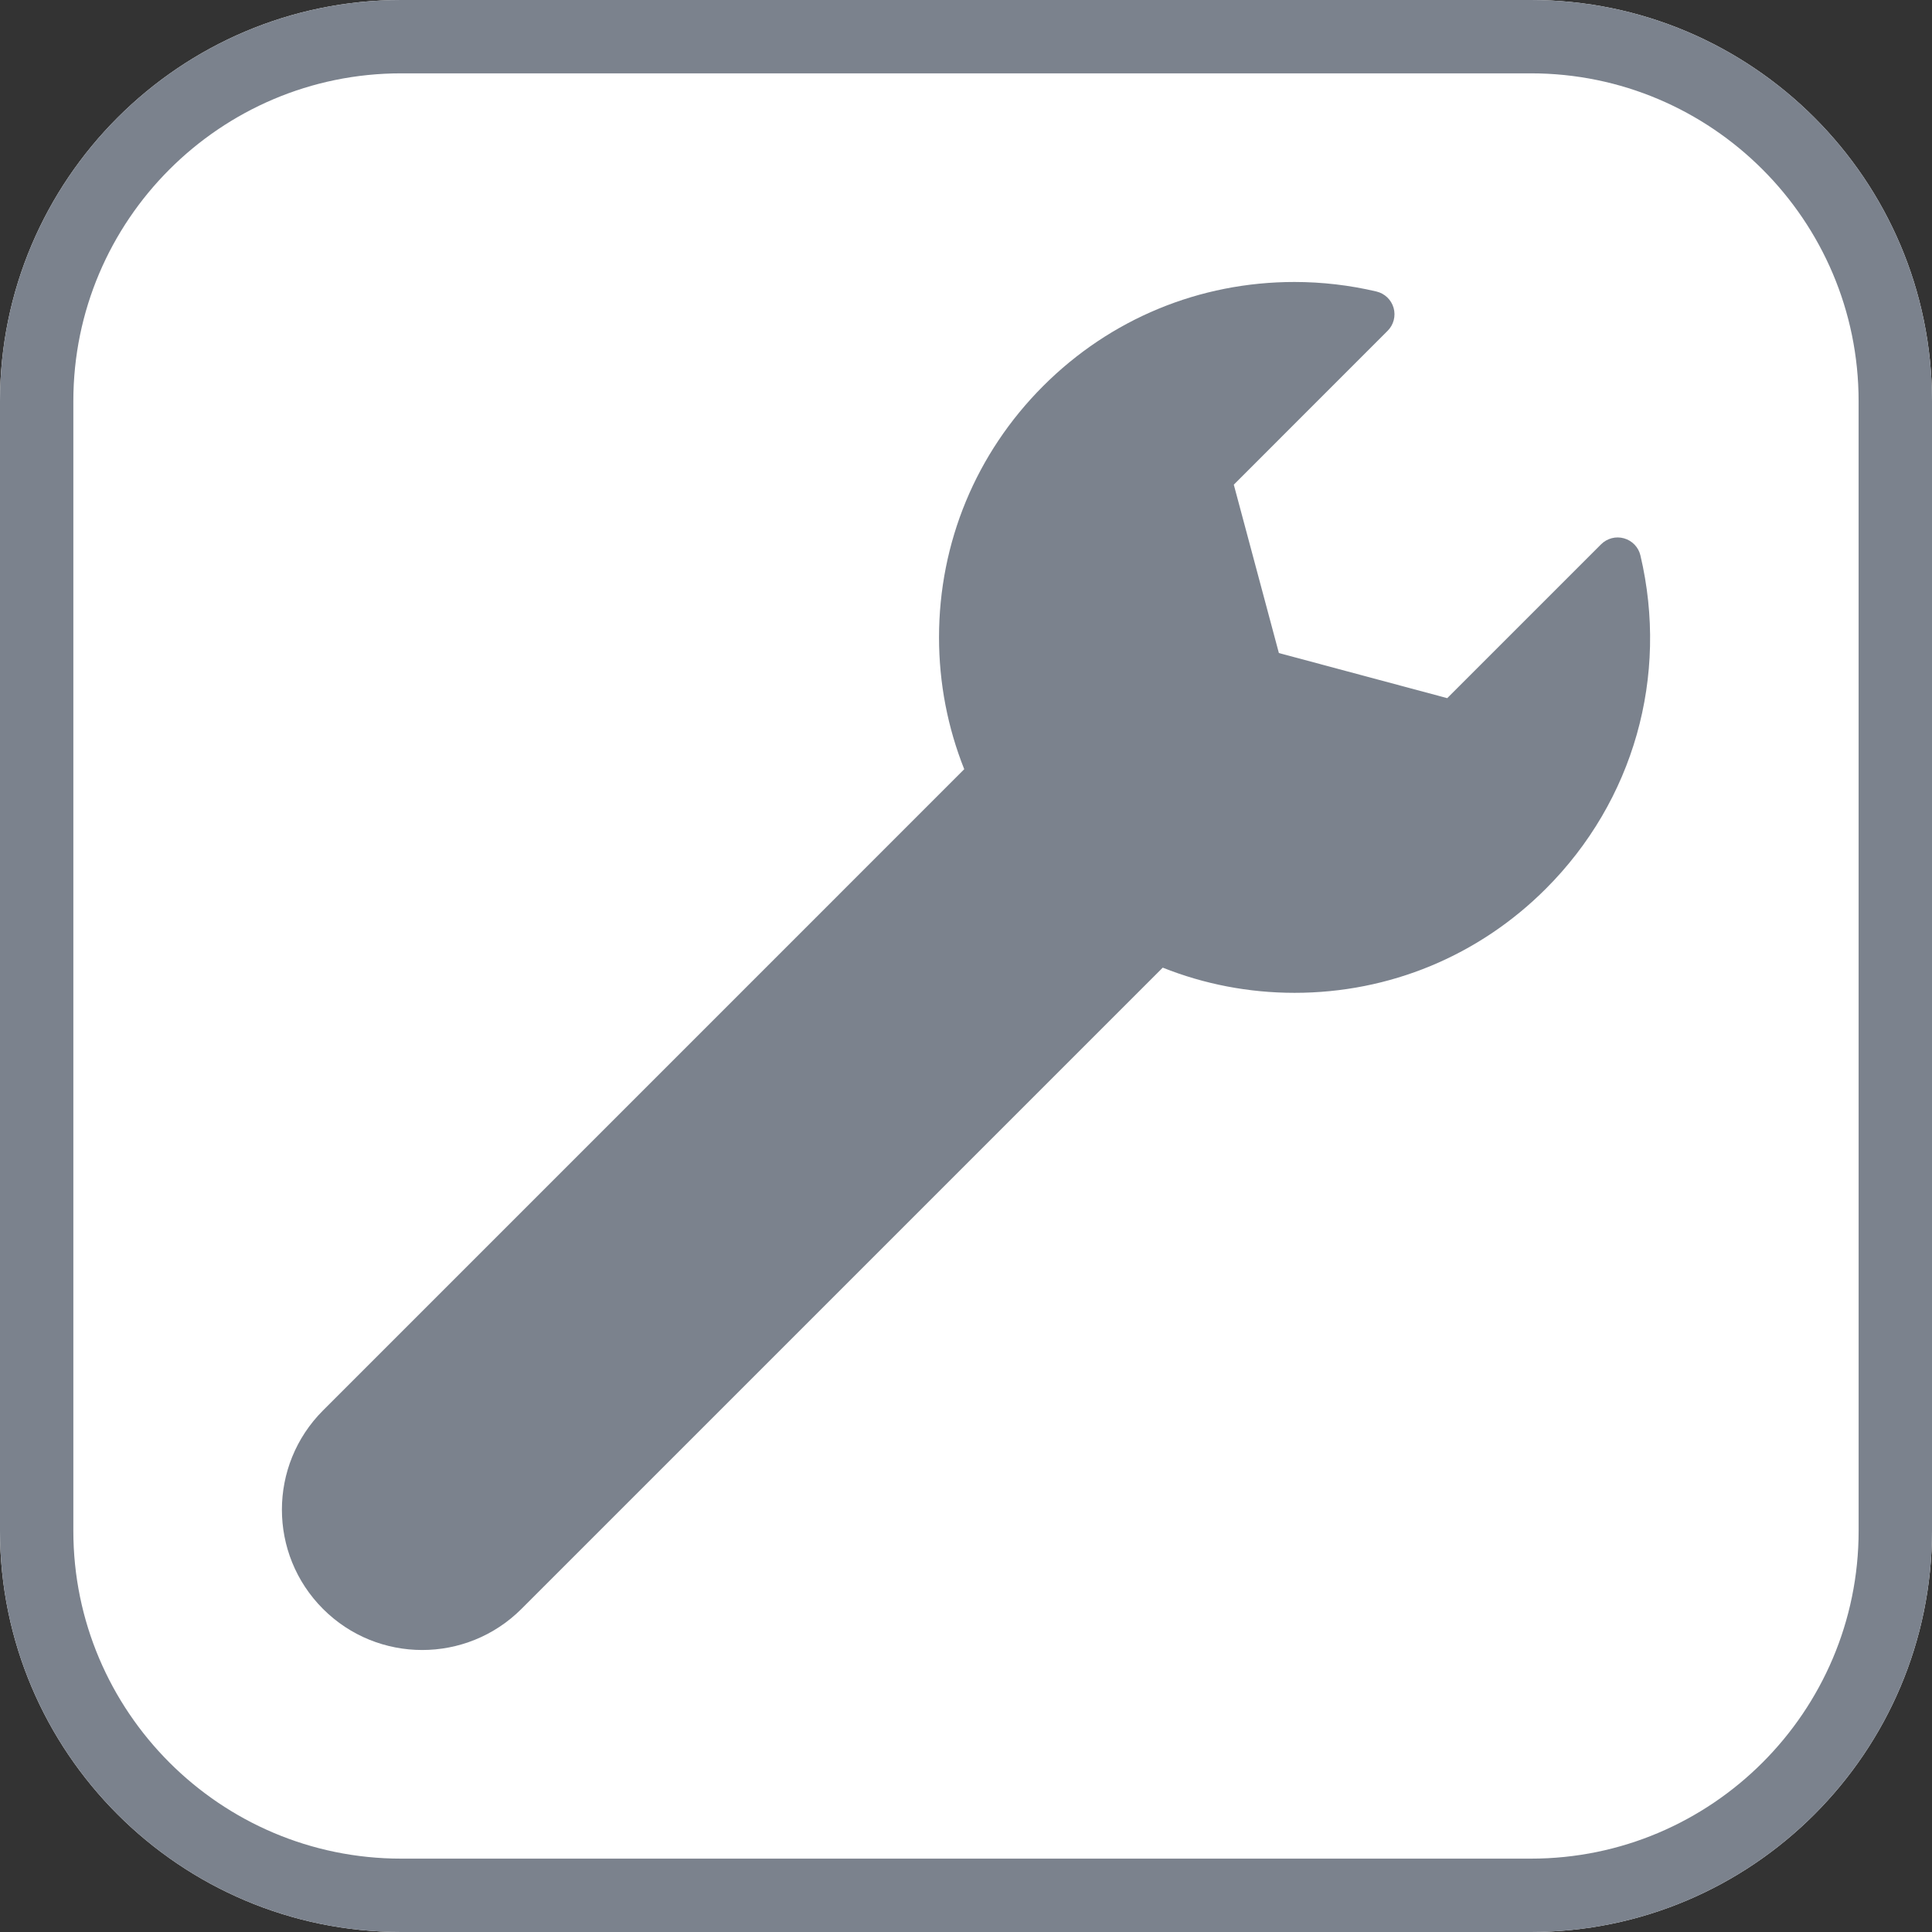
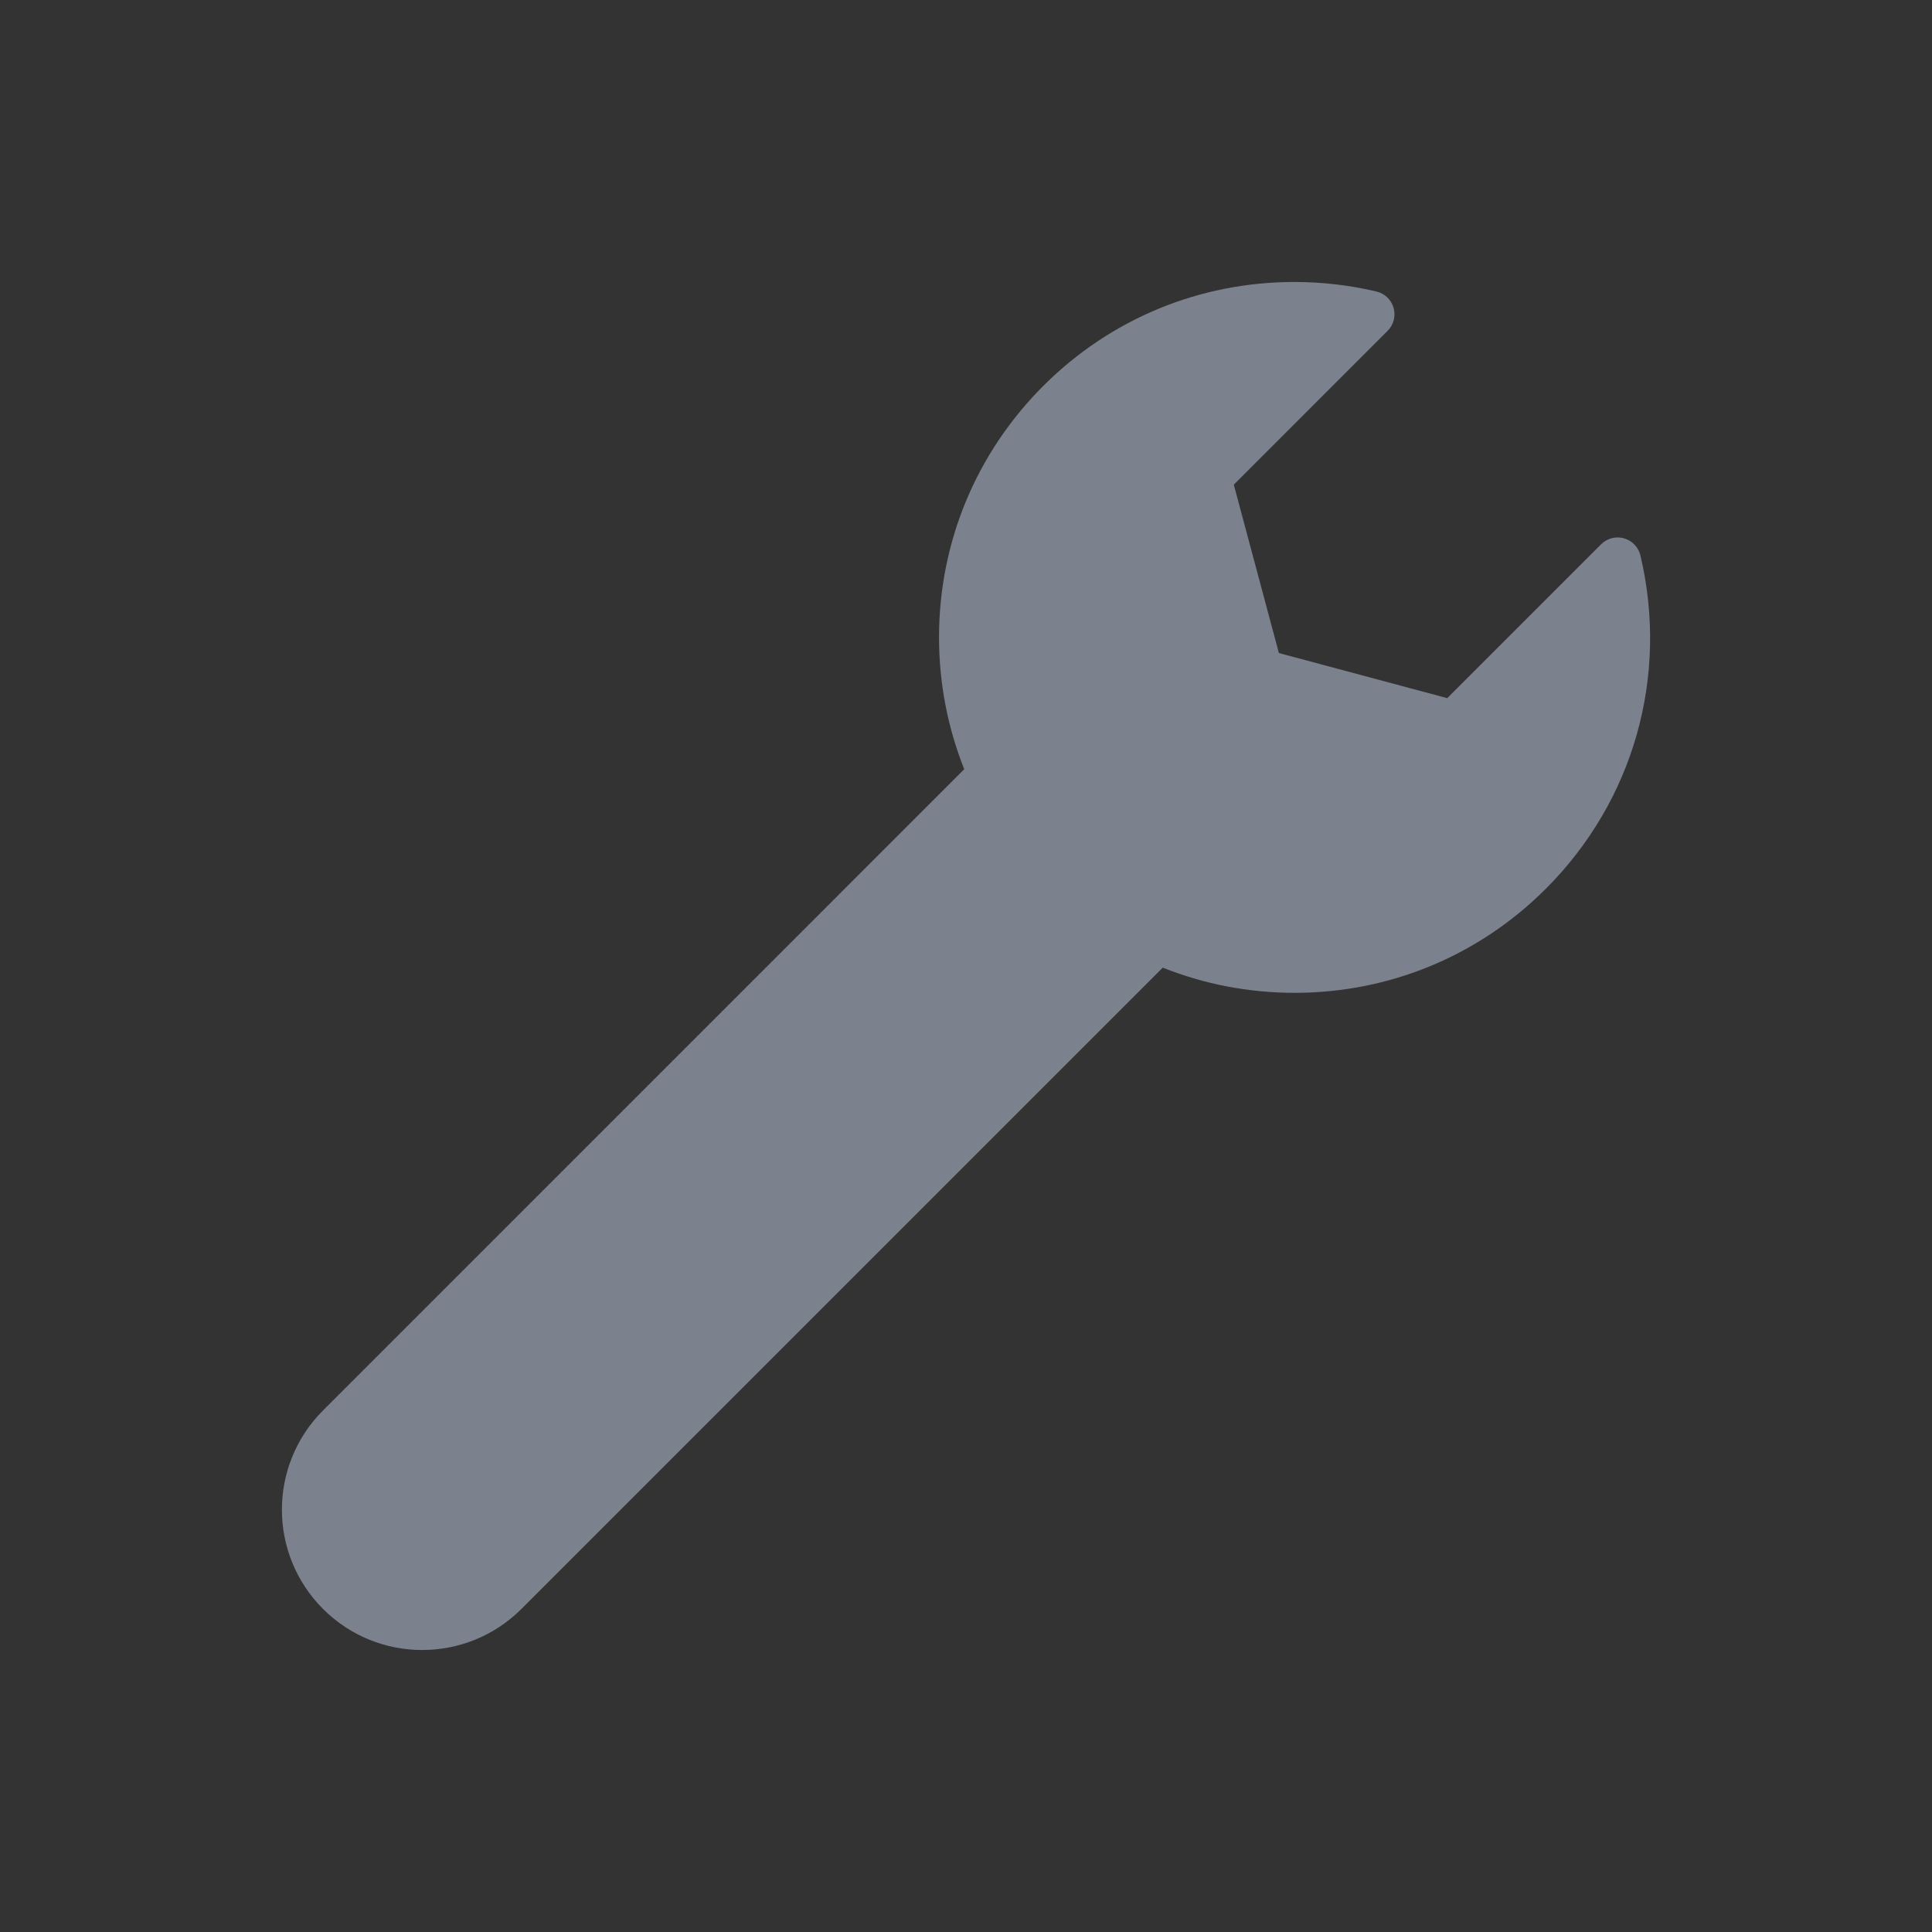
<svg xmlns="http://www.w3.org/2000/svg" version="1.1" id="Calque_1" x="0px" y="0px" width="80px" height="80px" viewBox="0 0 80 80" enable-background="new 0 0 80 80" xml:space="preserve">
  <rect x="0" y="0" width="80" height="80" fill="#333333" stroke="none" />
-   <path fill="#FFFFFF" d="M63.395,0H16.607C7.45,0,0,7.45,0,16.606v46.785C0,72.55,7.45,80,16.607,80h46.786  C72.55,80,80,72.55,80,63.391V16.606C80,7.45,72.55,0,63.395,0z" />
  <g>
-     <path fill="#7B828D" d="M63.395,0H16.607C7.45,0,0,7.45,0,16.607v46.784C0,72.55,7.45,80,16.607,80h46.786   C72.55,80,80,72.55,80,63.391V16.607C80,7.45,72.55,0,63.395,0z M76.962,63.391c0,7.483-6.087,13.571-13.567,13.571H16.607   c-7.482,0-13.57-6.088-13.57-13.571V16.607c0-7.482,6.087-13.57,13.57-13.57h46.786c7.481,0,13.568,6.087,13.568,13.57   L76.962,63.391L76.962,63.391z" />
    <path fill="#7B828D" d="M67.247,22.291c-0.337-0.096-0.7-0.001-0.949,0.247l-6.371,6.371l-6.971-1.868l-1.867-6.972l6.369-6.371   c0.249-0.248,0.344-0.611,0.248-0.949c-0.097-0.338-0.367-0.597-0.71-0.678c-1.109-0.262-2.253-0.395-3.395-0.395   c-3.935,0-7.629,1.53-10.406,4.309c-2.78,2.781-4.312,6.477-4.312,10.408c0,1.9,0.361,3.744,1.044,5.458L13.375,58.404   c-2.269,2.271-2.269,5.947,0,8.218c1.134,1.135,2.621,1.701,4.108,1.701c1.487,0,2.974-0.568,4.109-1.701l26.555-26.554   c1.713,0.683,3.559,1.043,5.459,1.043l0,0c3.932,0,7.627-1.531,10.406-4.312c3.633-3.633,5.096-8.792,3.914-13.801   C67.846,22.658,67.586,22.387,67.247,22.291z" />
  </g>
</svg>